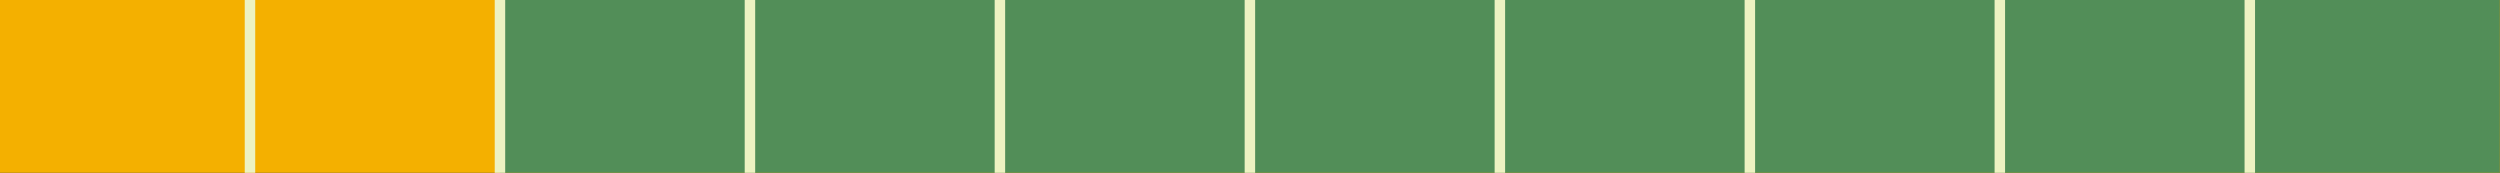
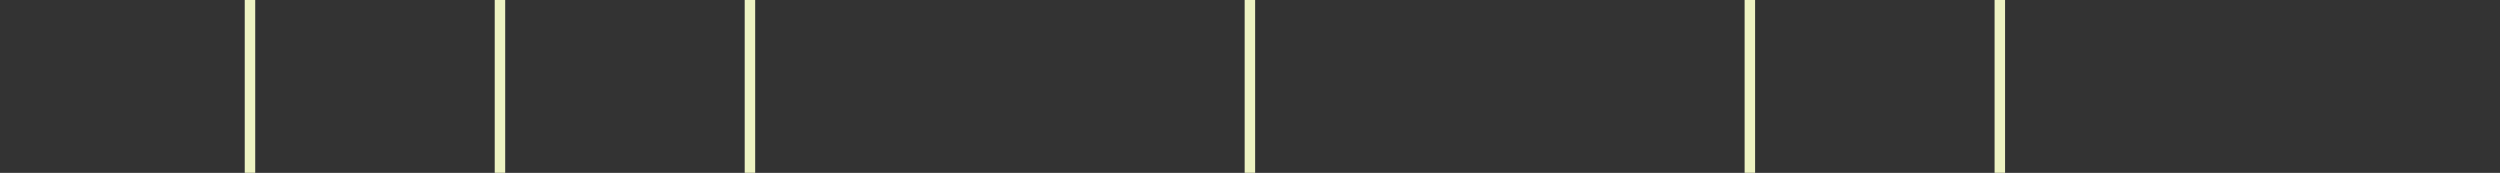
<svg xmlns="http://www.w3.org/2000/svg" height="16.5" preserveAspectRatio="xMidYMid meet" version="1.0" viewBox="0.0 0.0 238.6 16.5" width="238.6" zoomAndPan="magnify">
  <rect x="0.0" y="0.0" width="238.6" height="16.5" fill="#333333" stroke="none" />
  <g>
    <g id="change1_1">
-       <path d="M0 0H238.579V16.494H0z" fill="#F4B000" />
-     </g>
+       </g>
    <g id="change2_1">
-       <path d="M47.716 0H238.579V16.493H47.716z" fill="#528E58" />
-     </g>
+       </g>
    <g fill="#EDF2C2" id="change3_1">
-       <path d="M214.221 0H215.221V16.493H214.221z" />
      <path d="M190.363 0H191.363V16.493H190.363z" />
      <path d="M166.506 0H167.506V16.493H166.506z" />
-       <path d="M142.647 0H143.647V16.493H142.647z" />
      <path d="M118.79 0H119.79V16.493H118.79z" />
-       <path d="M94.931 0H95.931V16.493H94.931z" />
      <path d="M71.074 0H72.074V16.493H71.074z" />
      <path d="M23.358 0H24.358V16.493H23.358z" />
      <path d="M47.216 0H48.216V16.493H47.216z" />
    </g>
  </g>
</svg>